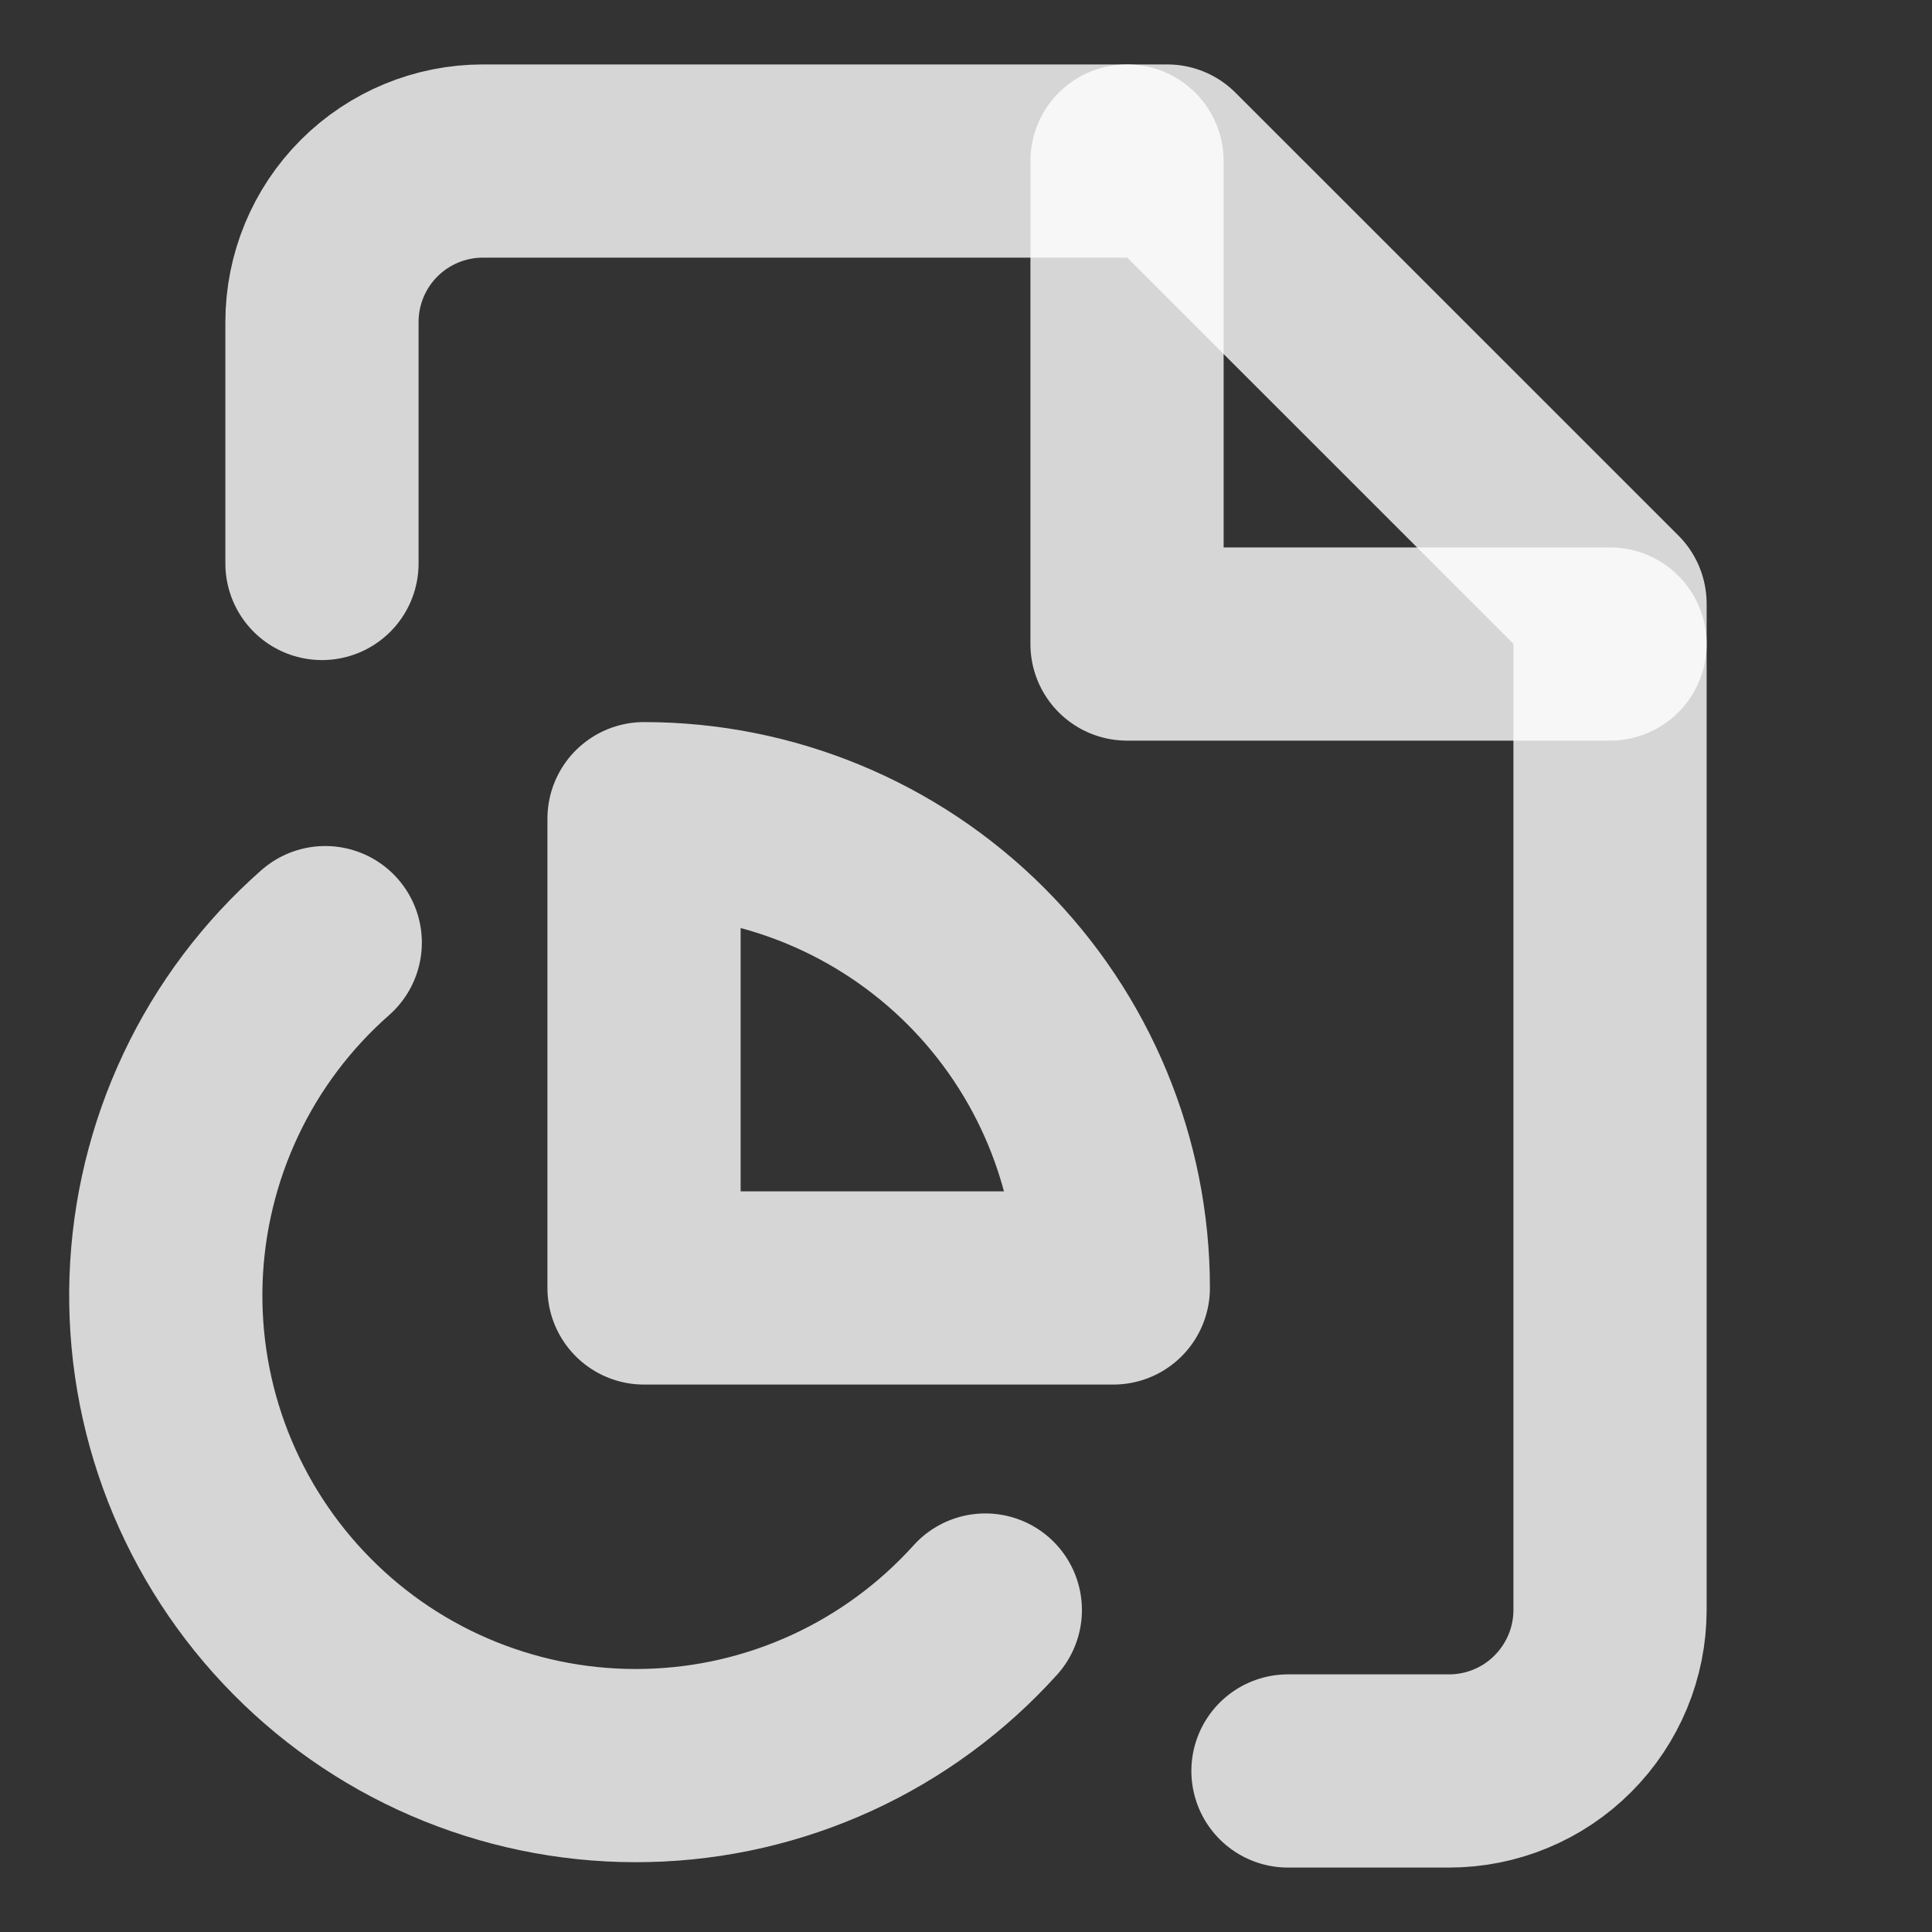
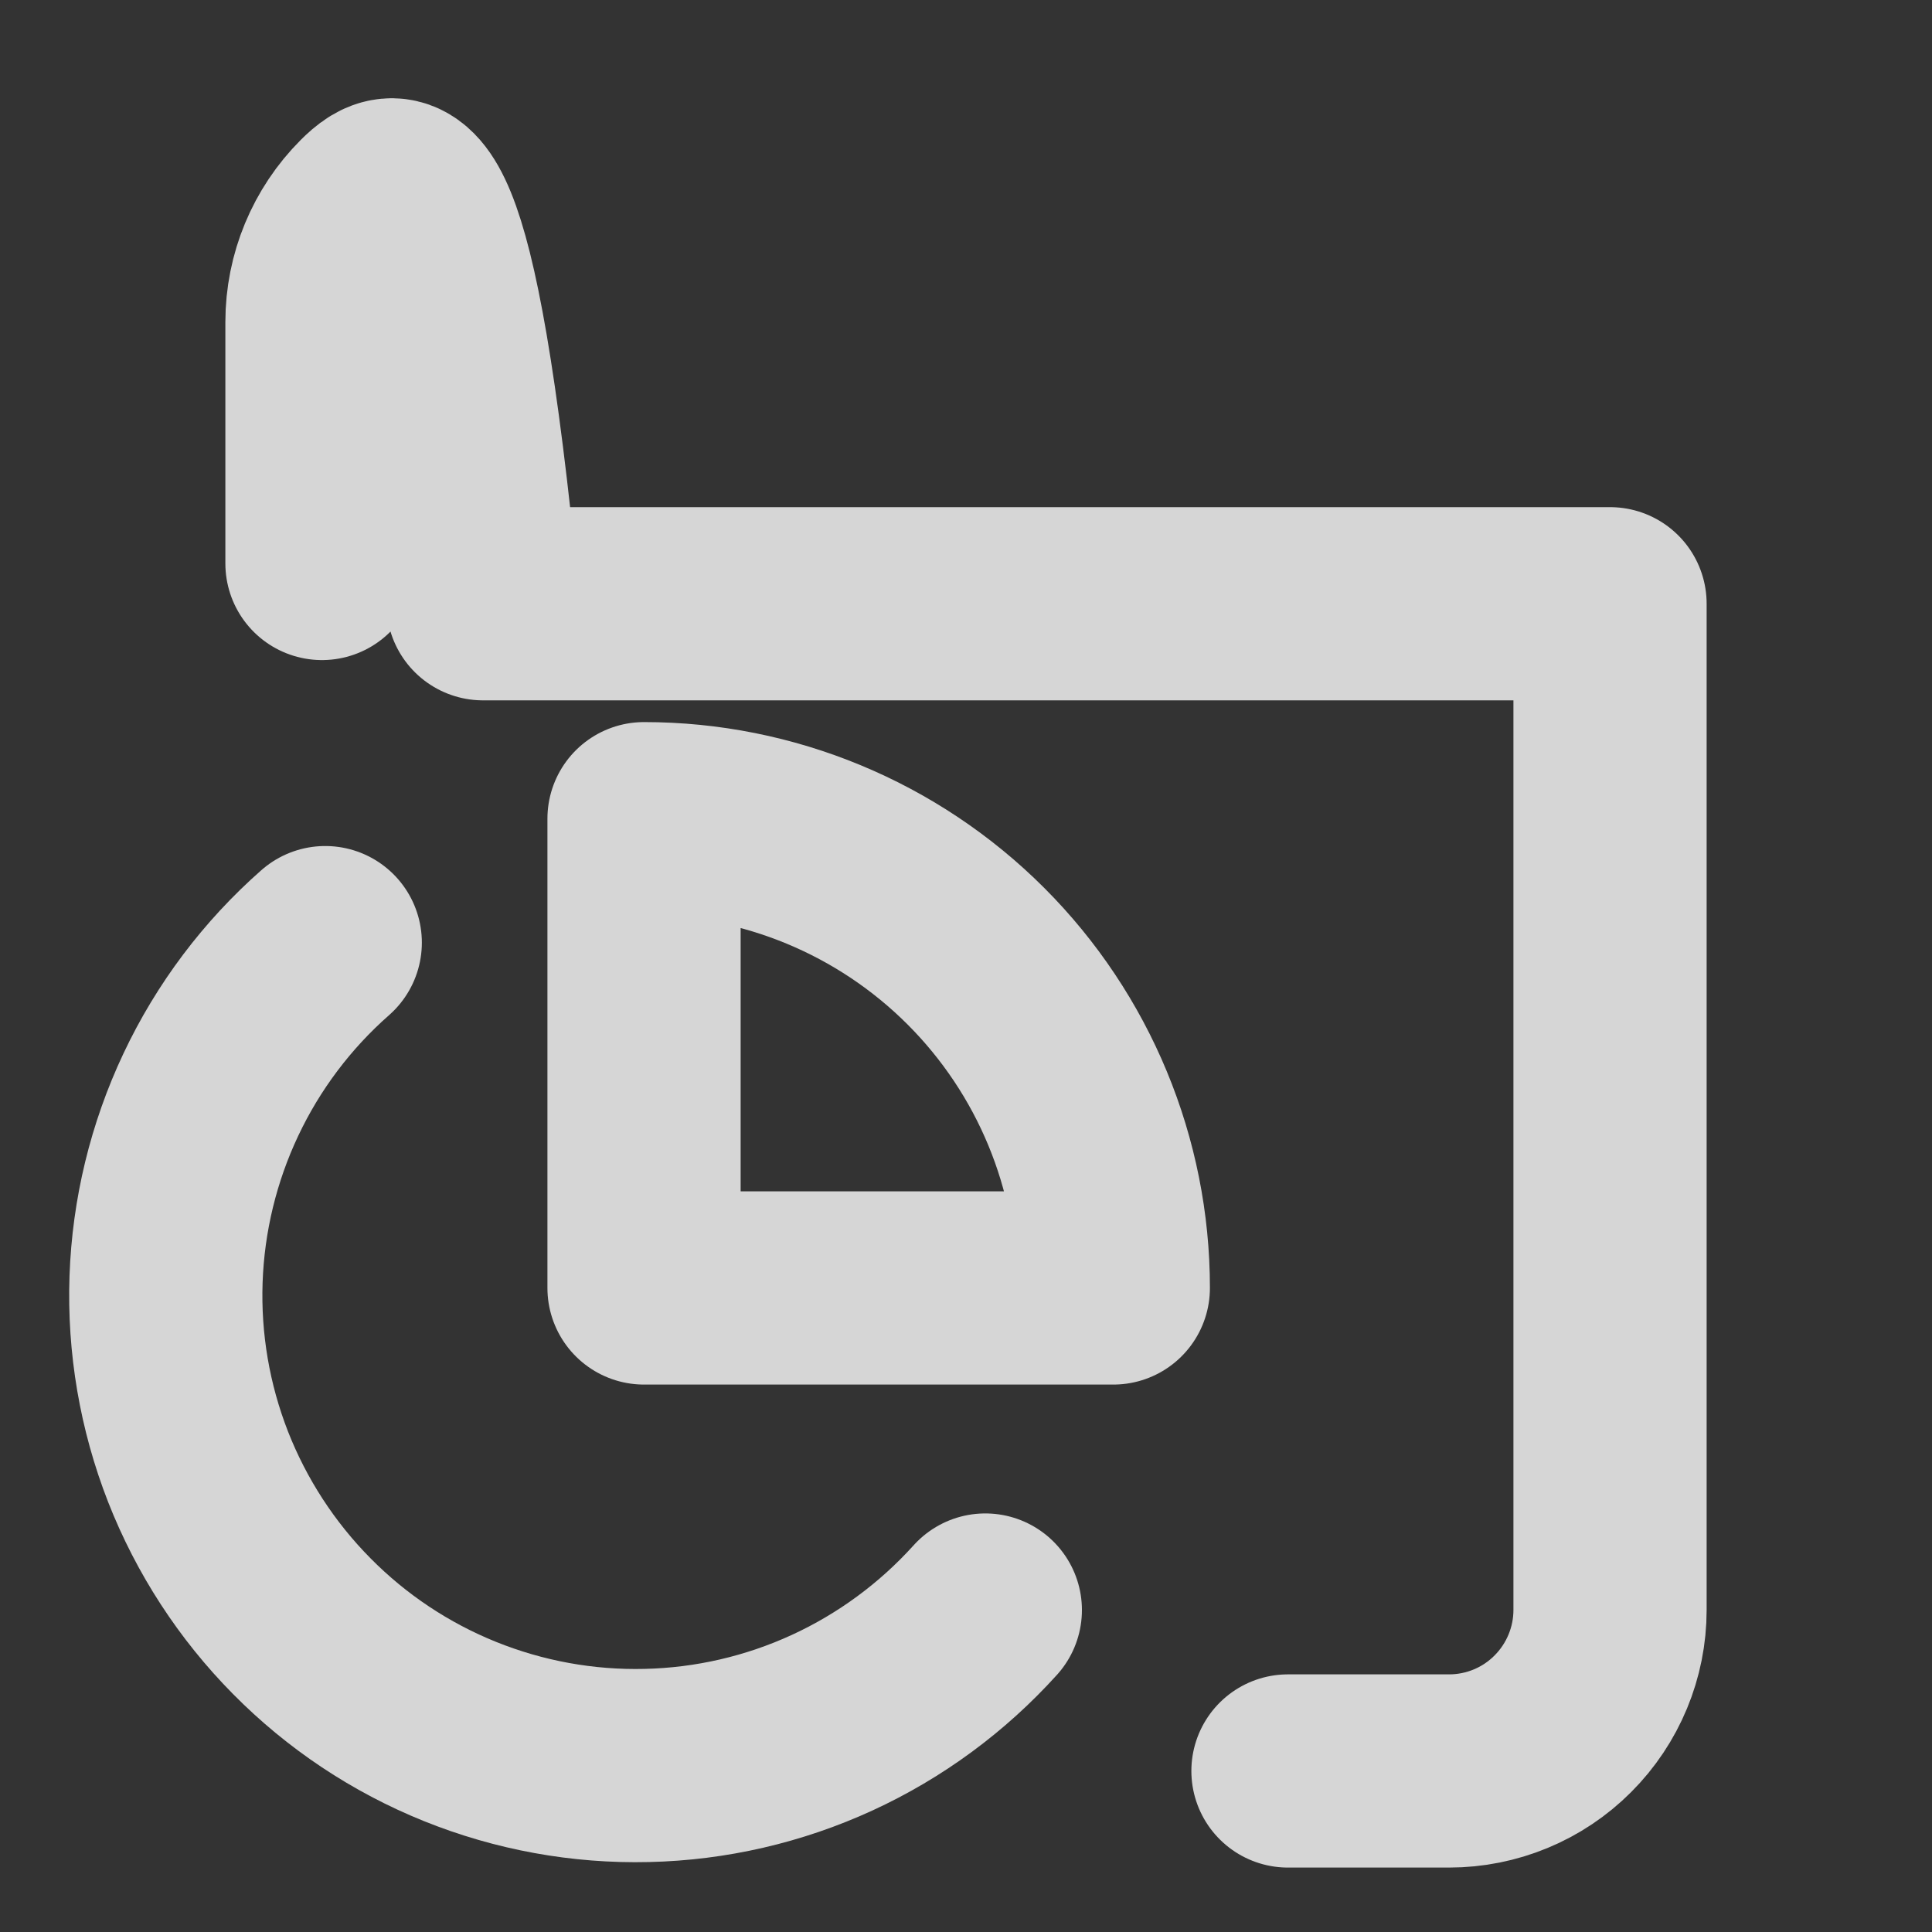
<svg xmlns="http://www.w3.org/2000/svg" width="20" height="20" viewBox="0 0 20 20" fill="none">
  <rect x="0" y="0" width="20" height="20" fill="#333333" stroke="none" />
-   <path d="M13.333 18.333H15C15.442 18.333 15.866 18.158 16.178 17.845C16.491 17.532 16.667 17.108 16.667 16.666V6.25L12.083 1.667H5C4.558 1.667 4.134 1.842 3.821 2.155C3.509 2.467 3.333 2.891 3.333 3.333V5.833" stroke="white" stroke-opacity="0.8" stroke-width="2" stroke-linecap="round" stroke-linejoin="round" />
-   <path d="M11.667 1.667V6.667H16.667" stroke="white" stroke-opacity="0.8" stroke-width="2" stroke-linecap="round" stroke-linejoin="round" />
+   <path d="M13.333 18.333H15C15.442 18.333 15.866 18.158 16.178 17.845C16.491 17.532 16.667 17.108 16.667 16.666V6.25H5C4.558 1.667 4.134 1.842 3.821 2.155C3.509 2.467 3.333 2.891 3.333 3.333V5.833" stroke="white" stroke-opacity="0.8" stroke-width="2" stroke-linecap="round" stroke-linejoin="round" />
  <path d="M3.367 9.758C2.869 10.196 2.466 10.731 2.183 11.331C1.9 11.93 1.742 12.581 1.719 13.243C1.696 13.906 1.809 14.566 2.05 15.183C2.292 15.8 2.657 16.362 3.123 16.833C3.589 17.305 4.146 17.676 4.761 17.924C5.376 18.172 6.035 18.292 6.697 18.276C7.36 18.261 8.012 18.11 8.615 17.833C9.217 17.556 9.756 17.159 10.2 16.667" stroke="white" stroke-opacity="0.8" stroke-width="2" stroke-linecap="round" stroke-linejoin="round" />
  <path d="M11.525 13.333C11.525 12.045 11.013 10.809 10.102 9.898C9.191 8.987 7.955 8.475 6.667 8.475V13.333H11.525Z" stroke="white" stroke-opacity="0.8" stroke-width="2" stroke-linecap="round" stroke-linejoin="round" />
</svg>